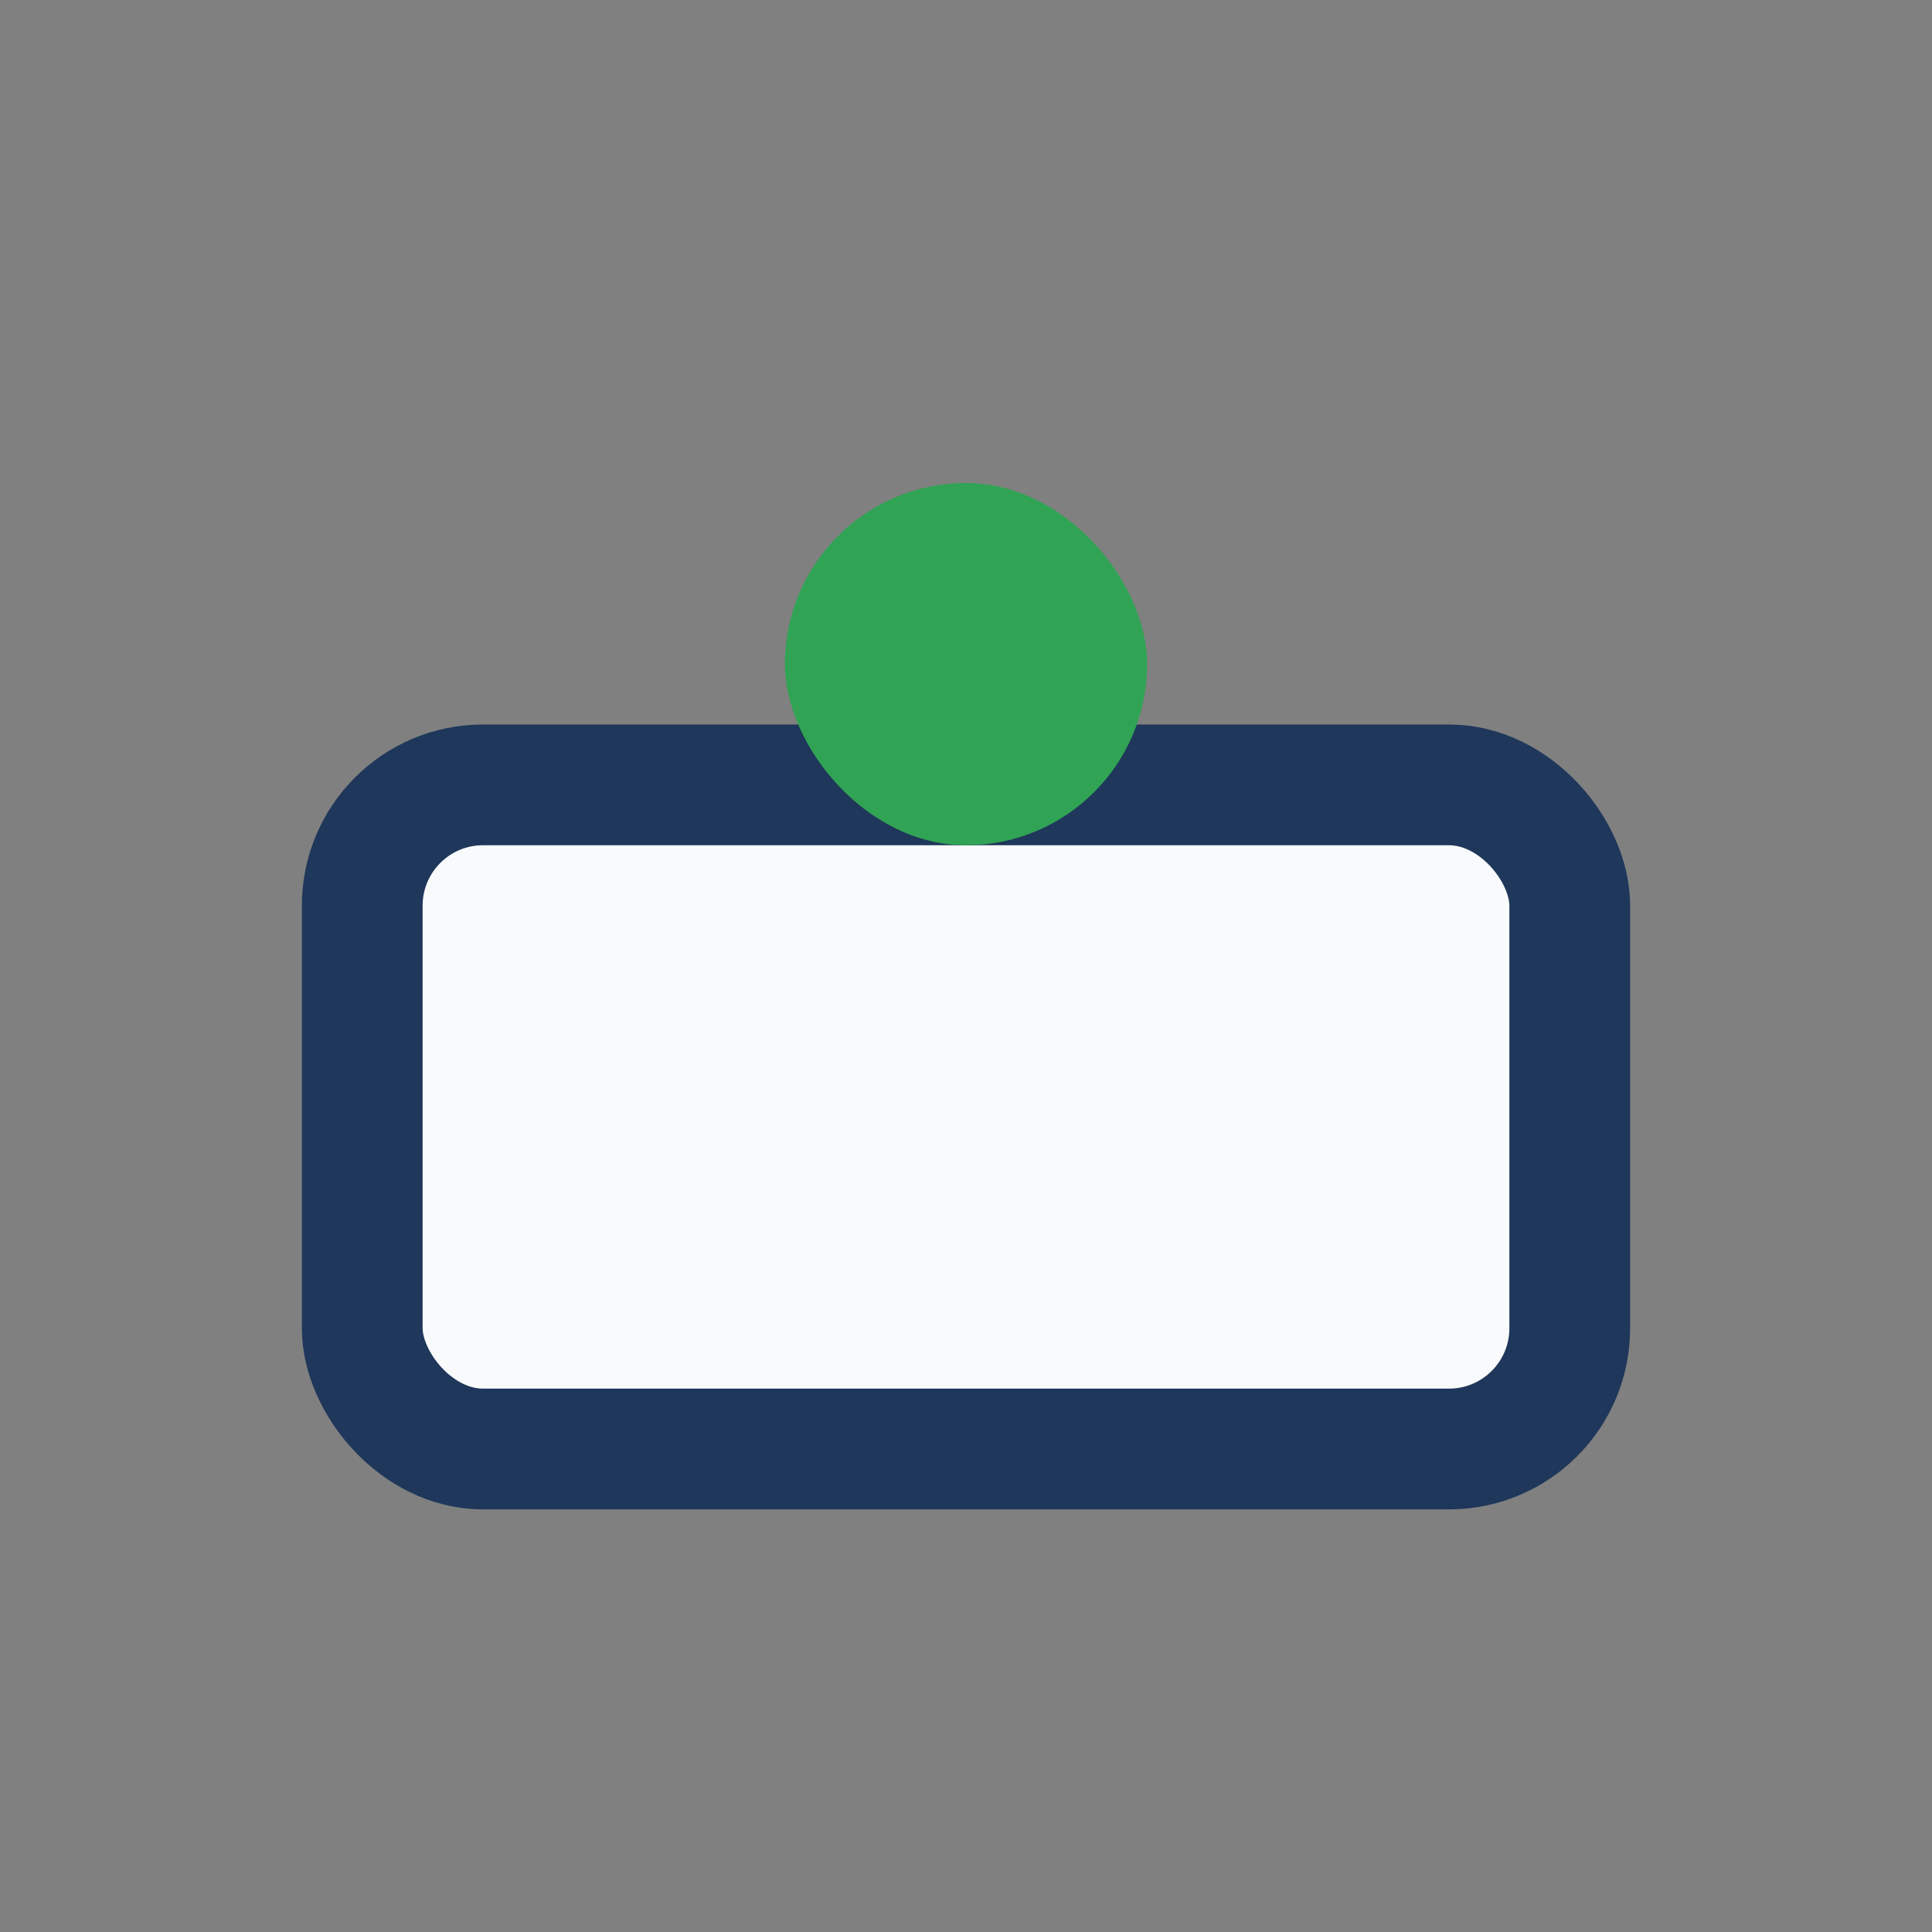
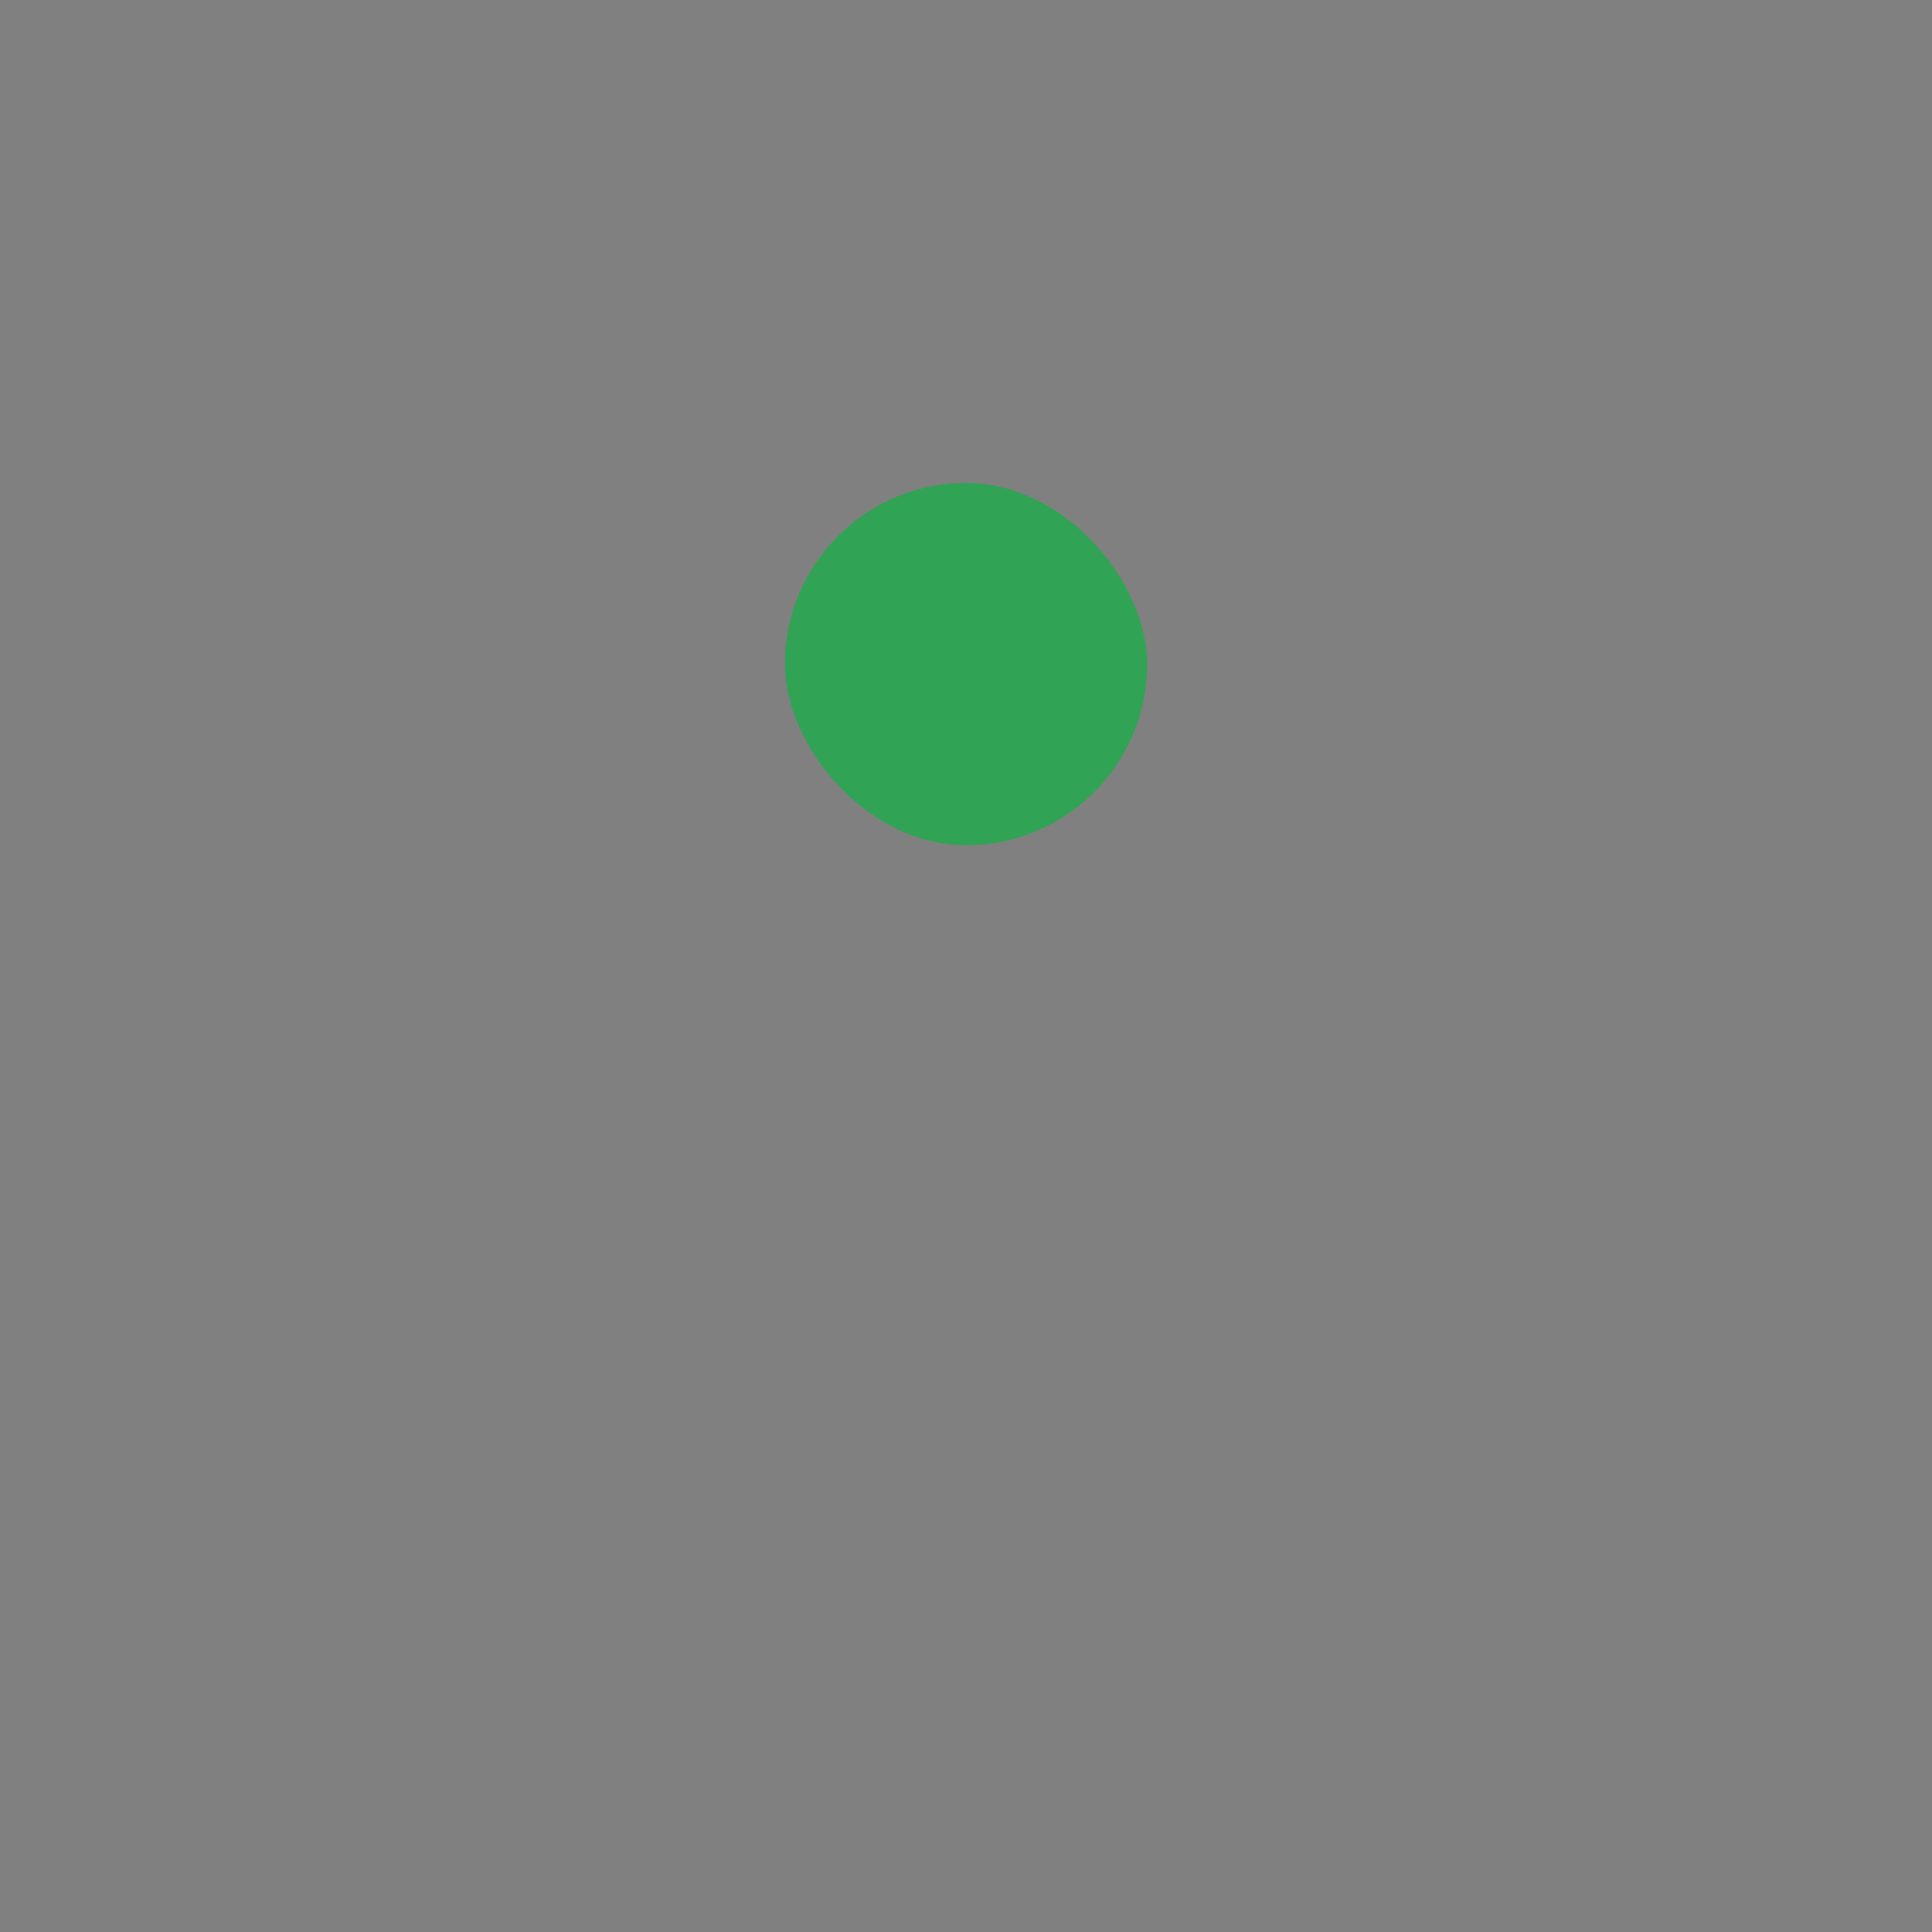
<svg xmlns="http://www.w3.org/2000/svg" width="32" height="32" viewBox="0 0 32 32">
  <rect x="0" y="0" width="32" height="32" fill="#808080" stroke="none" />
-   <rect x="6" y="13" width="20" height="11" rx="2" fill="#F9FAFB" stroke="#1E375A" stroke-width="2" />
  <rect x="13" y="8" width="6" height="6" rx="3" fill="#31A355" />
</svg>